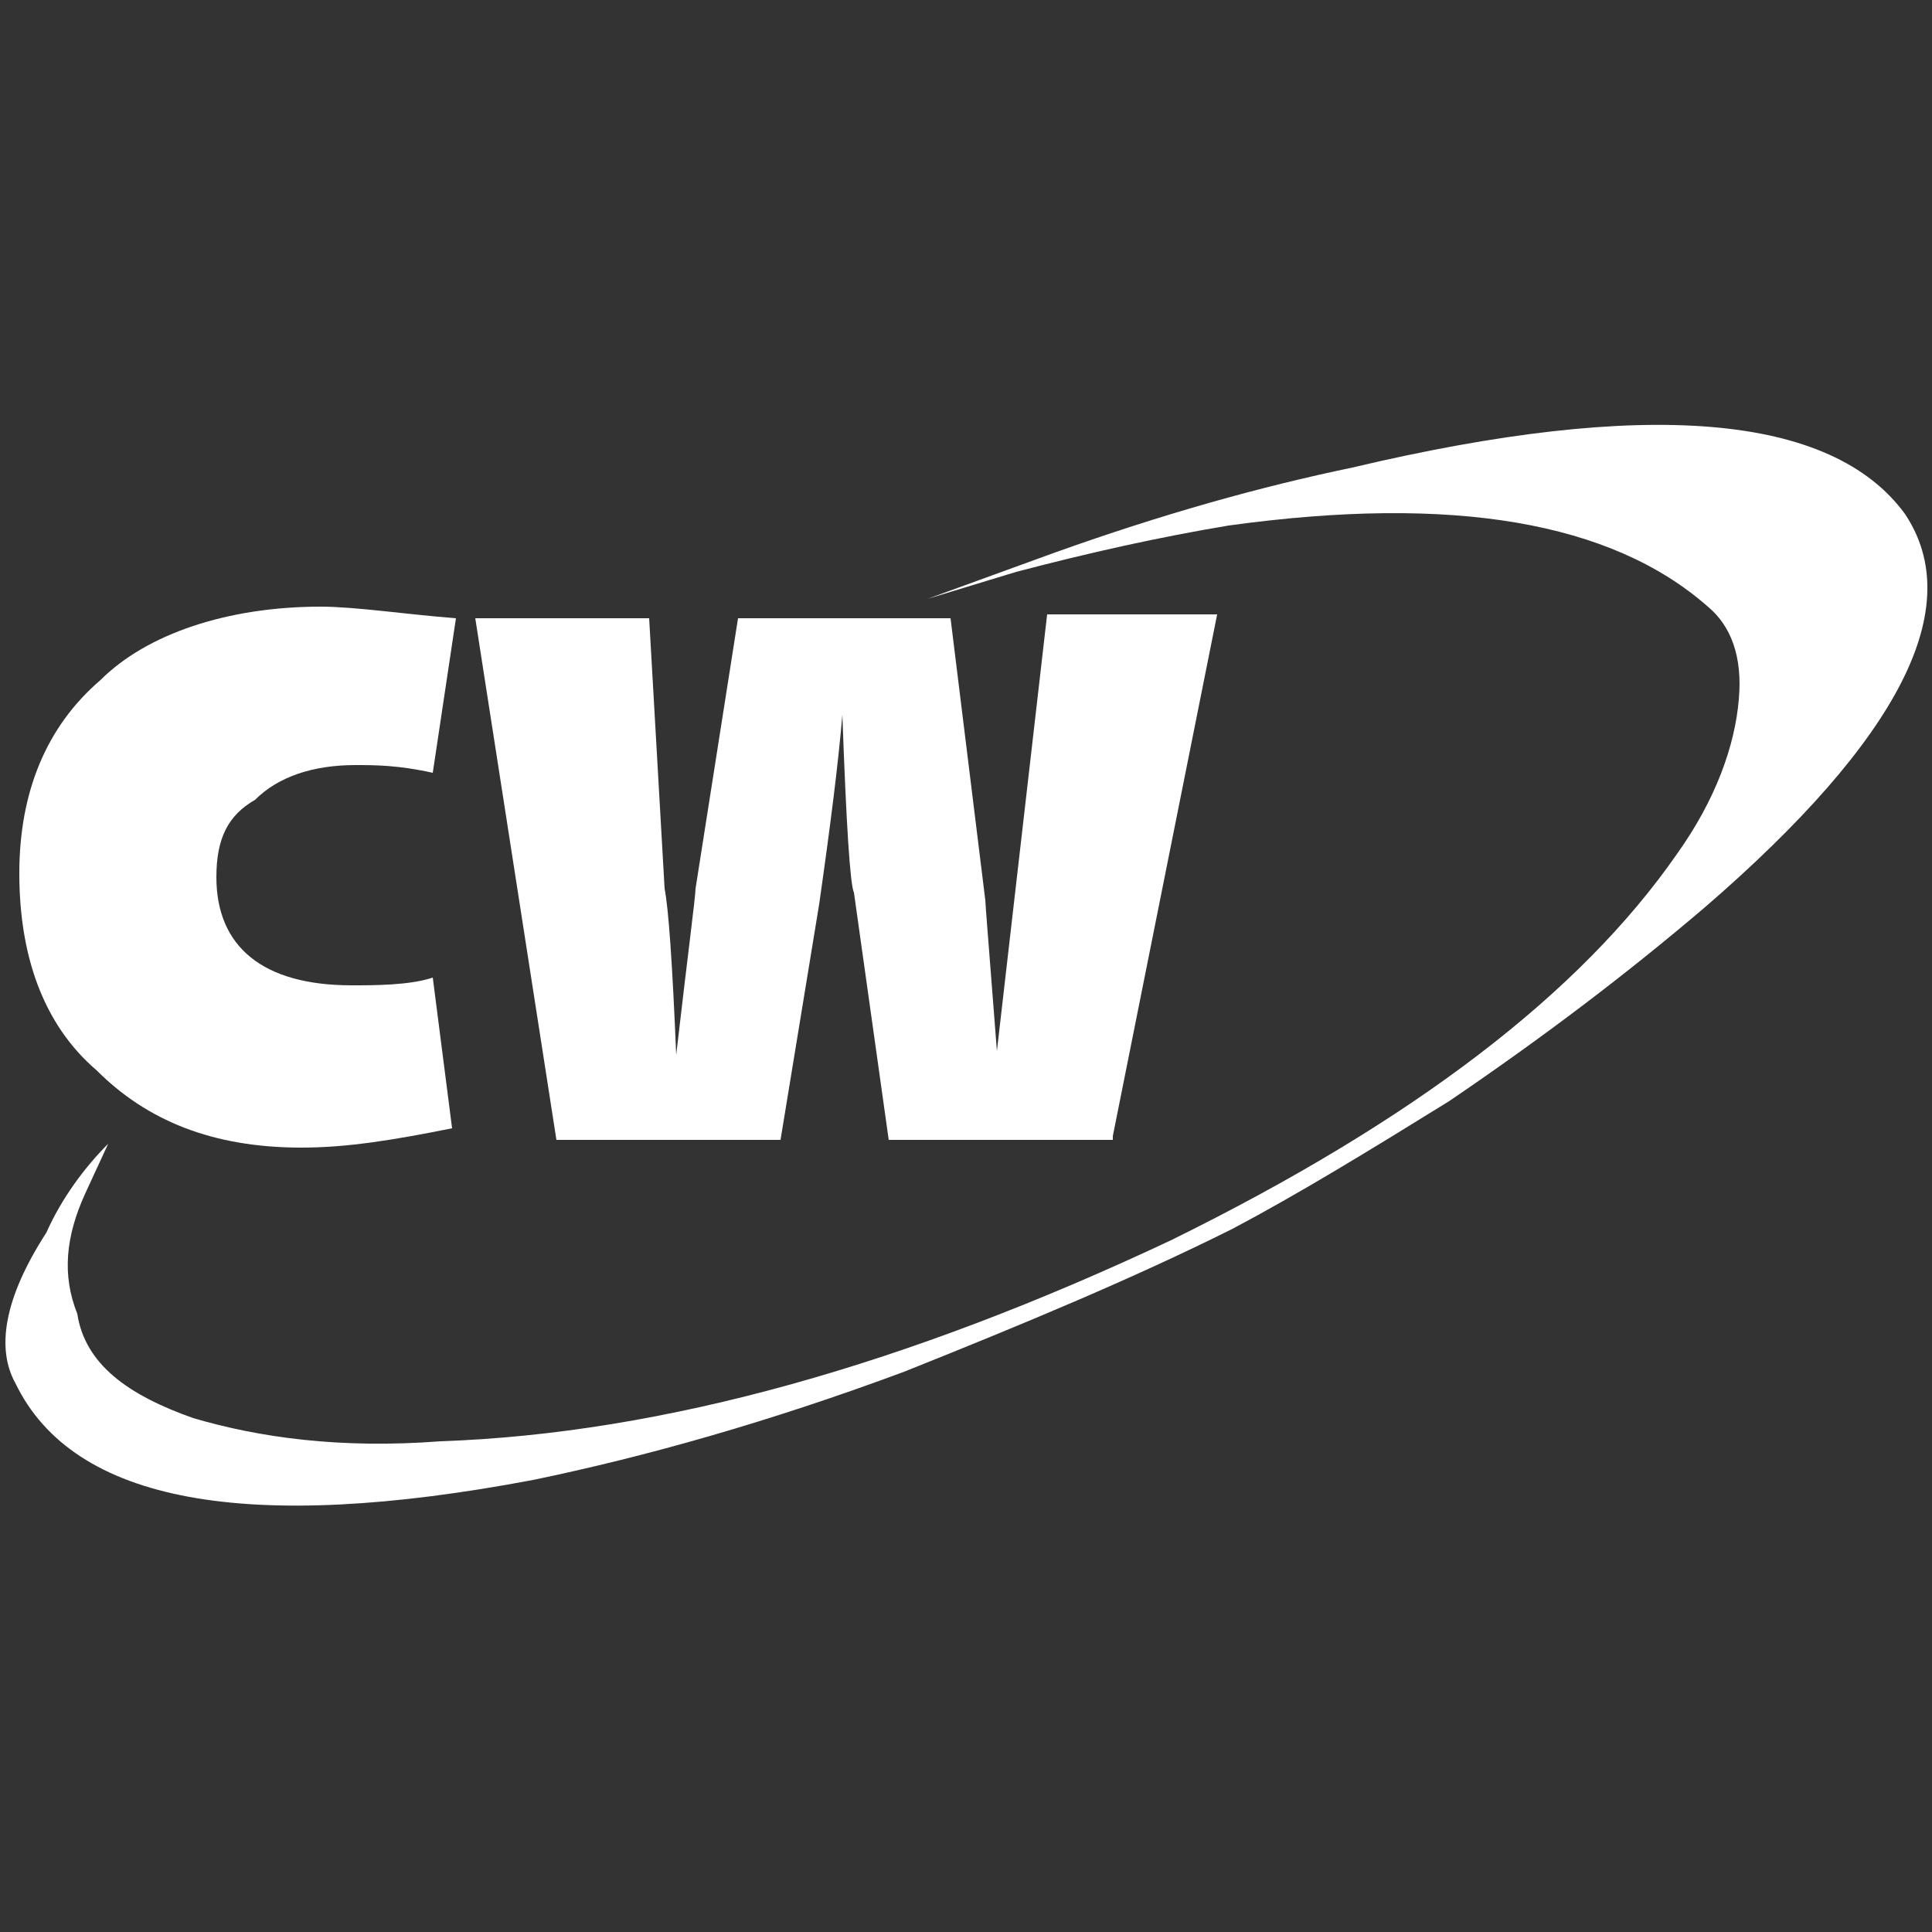
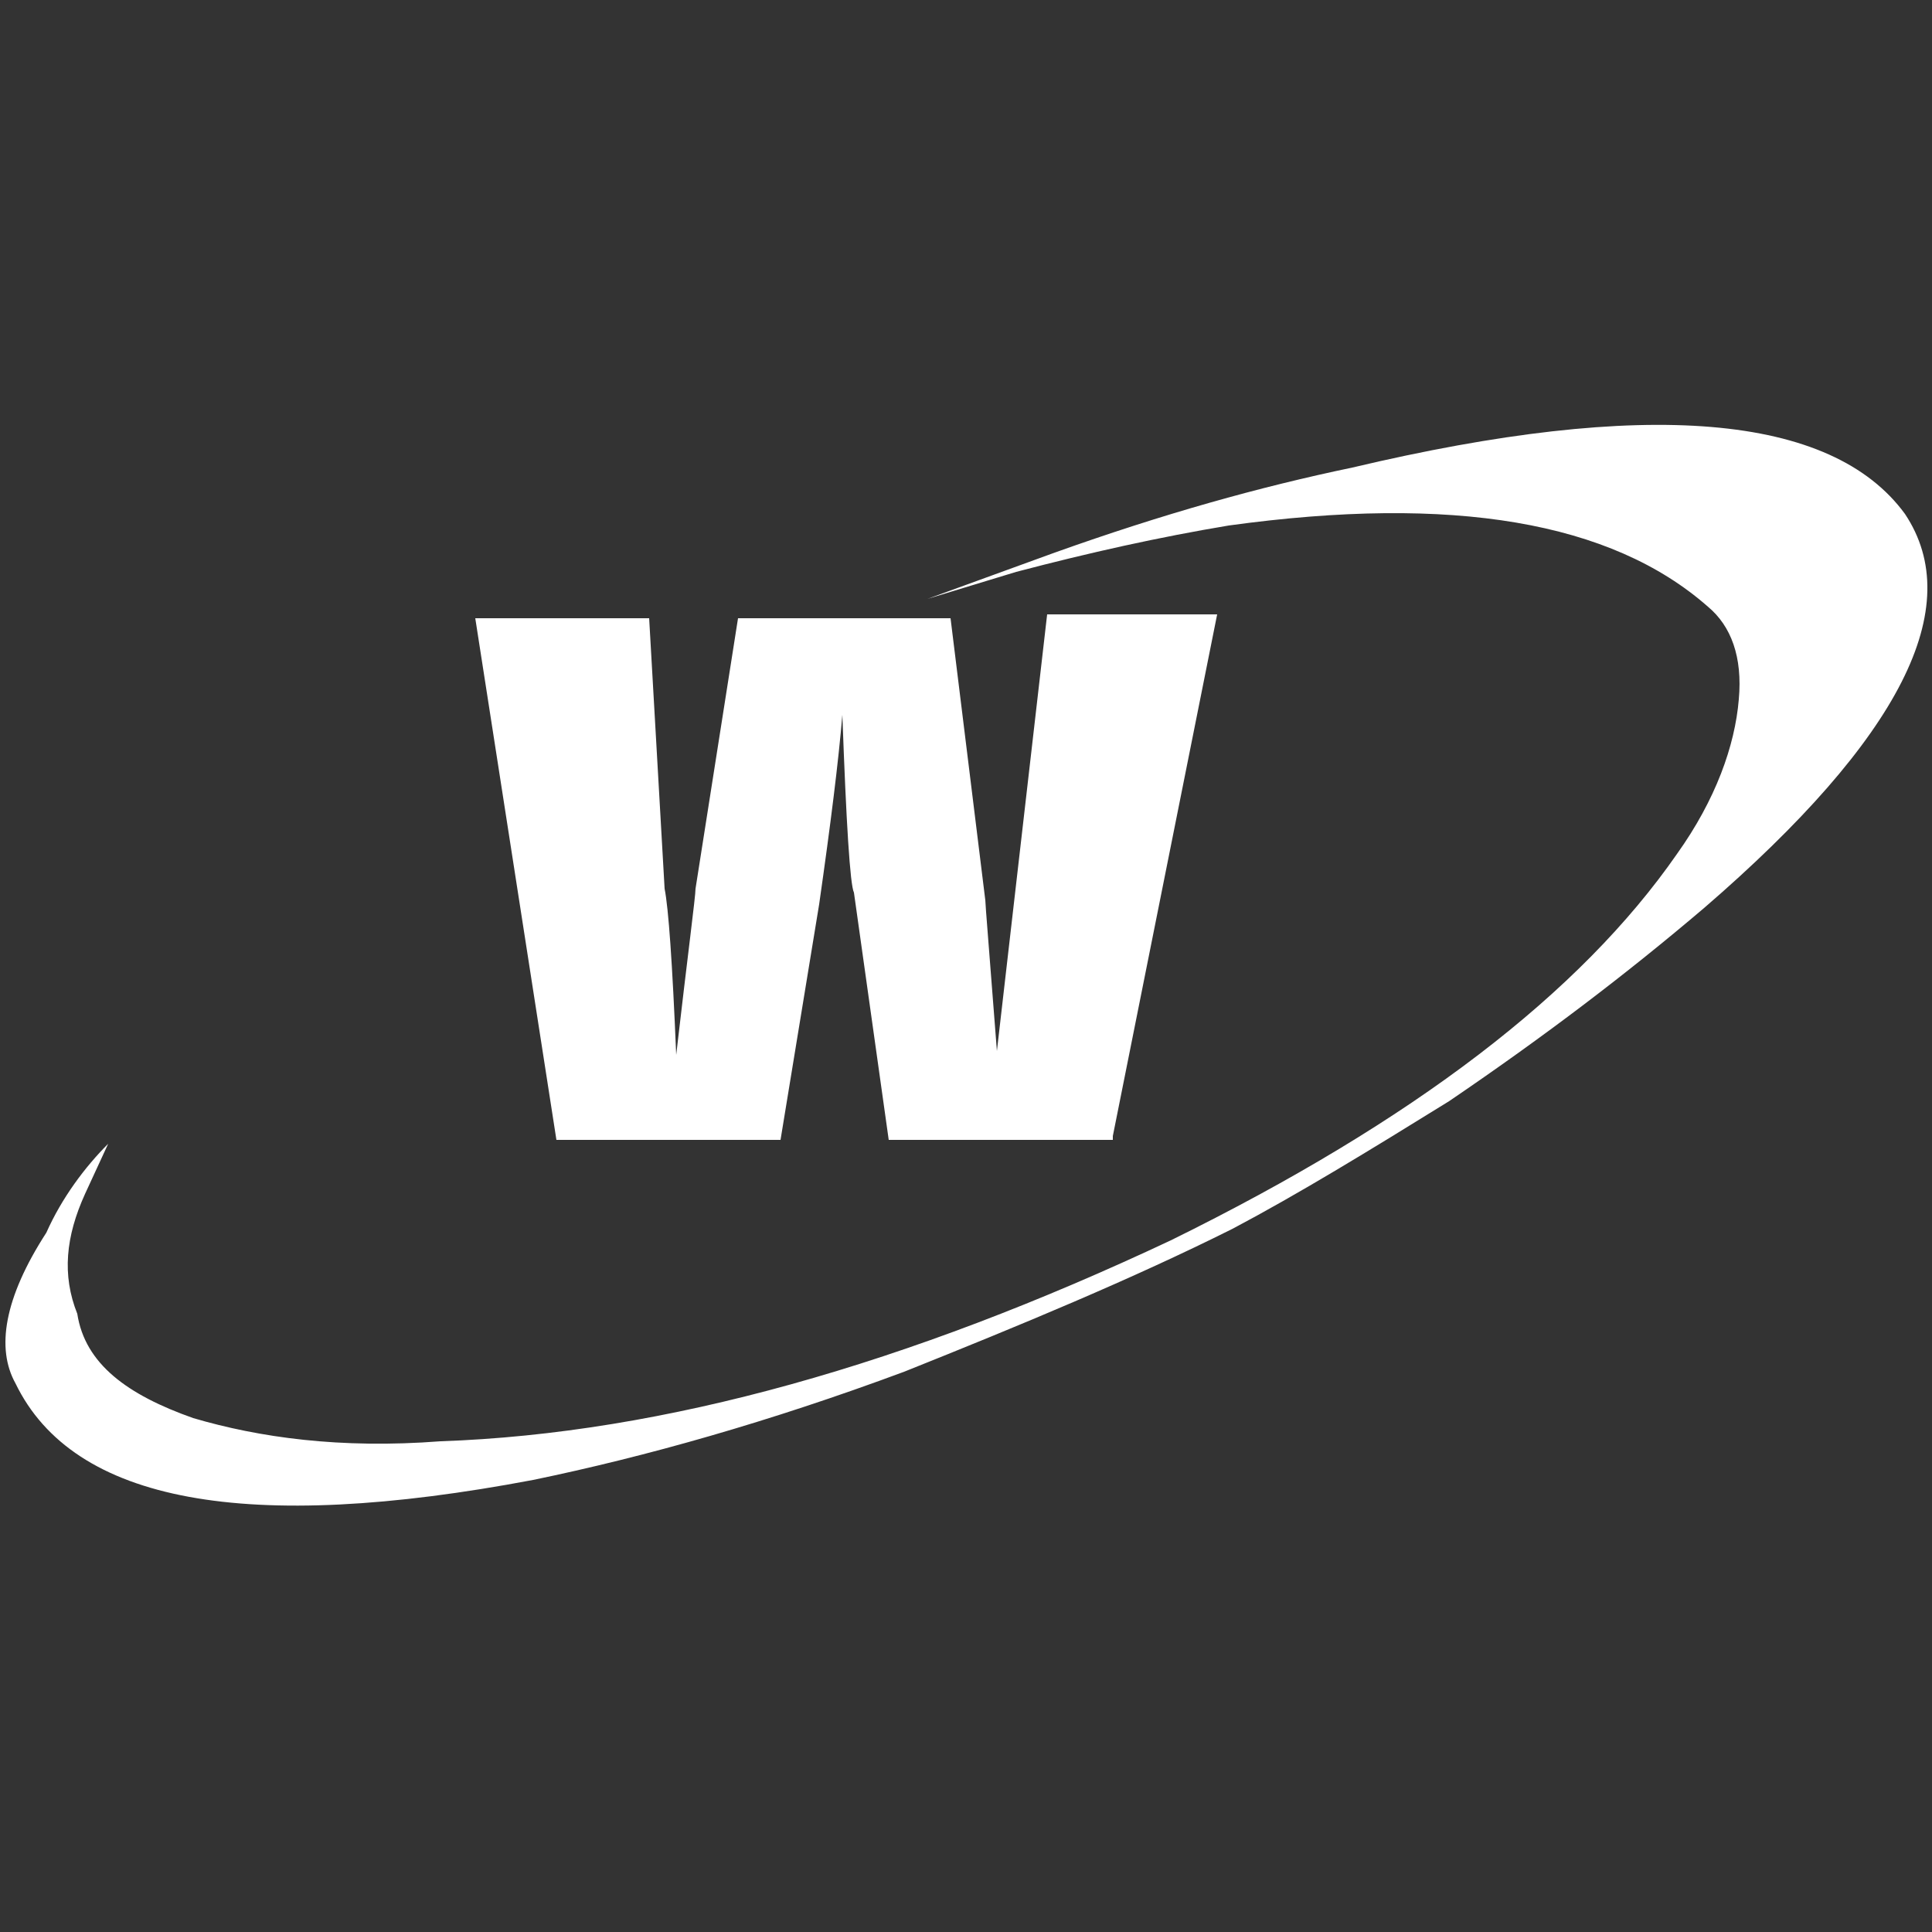
<svg xmlns="http://www.w3.org/2000/svg" version="1.1" id="Layer_1" x="0px" y="0px" viewBox="0 0 50 50" style="enable-background:new 0 0 50 50;" xml:space="preserve">
  <rect x="0" y="0" width="50" height="50" fill="#333333" stroke="none" />
  <style type="text/css">
	.st0{display:none;fill:#1F4489;}
	.st1{fill:#FFFFFF;}
</style>
  <circle class="st0" cx="25" cy="25.1" r="24.9" />
  <g>
    <g>
-       <path class="st1" d="M9.2,19.8c0.5,0,1.1,0,2,0.2l0.6-4c-1.3-0.1-2.6-0.3-3.5-0.3c-2.4,0-4.5,0.7-5.7,1.9c-1.4,1.2-2.1,2.9-2.1,5    s0.6,3.9,2,5.1c1.3,1.3,3,2,5.3,2c1.2,0,2.4-0.2,3.9-0.5l-0.5-3.9c-0.6,0.2-1.5,0.2-2.1,0.2c-2.3,0-3.5-1-3.5-2.8c0-1,0.3-1.6,1-2    C7.2,20.1,8.1,19.8,9.2,19.8z" />
-     </g>
+       </g>
    <g>
      <path class="st1" d="M28.8,29.4l2.7-13.5h-4.4l-1.3,11.3c-0.2-2.6-0.3-3.8-0.3-3.9l-0.9-7.3h-5.5l-1.1,7c0,0.2-0.2,1.7-0.5,4.3    c-0.1-2.4-0.2-3.8-0.3-4.3l-0.4-7h-4.5l2.1,13.5h5.8l1-6.1c0.3-2.1,0.5-3.7,0.6-4.9c0.1,2.8,0.2,4.4,0.3,4.6l0.9,6.4H28.8z" />
    </g>
    <path class="st1" d="M27.3,14.3L24,15.5l2.3-0.7c1.9-0.5,3.7-0.9,5.5-1.2c5.8-0.8,9.9-0.1,12.4,2.1c0.6,0.5,0.9,1.3,0.8,2.4   c-0.1,1.2-0.6,2.6-1.6,4c-2.5,3.6-6.8,6.9-13.1,10c-6.8,3.2-13.1,5-18.9,5.2c-2.6,0.2-4.7-0.1-6.4-0.6c-1.7-0.6-2.8-1.4-3-2.7   c-0.4-1-0.3-2,0.2-3.1l0.6-1.3c-0.6,0.6-1.2,1.4-1.6,2.3c-1.1,1.7-1.3,3-0.8,3.9c1.5,3.1,6,3.9,13.4,2.5c2.9-0.6,6.1-1.5,9.6-2.8   c3-1.2,5.9-2.4,8.5-3.7c1.7-0.9,3.5-2,5.6-3.3c2.5-1.7,4.6-3.3,6.6-5c5.1-4.4,6.8-7.8,5.2-10.2c-1.9-2.6-6.7-3-14.3-1.2   C32.6,12.6,30.1,13.3,27.3,14.3z" />
  </g>
</svg>